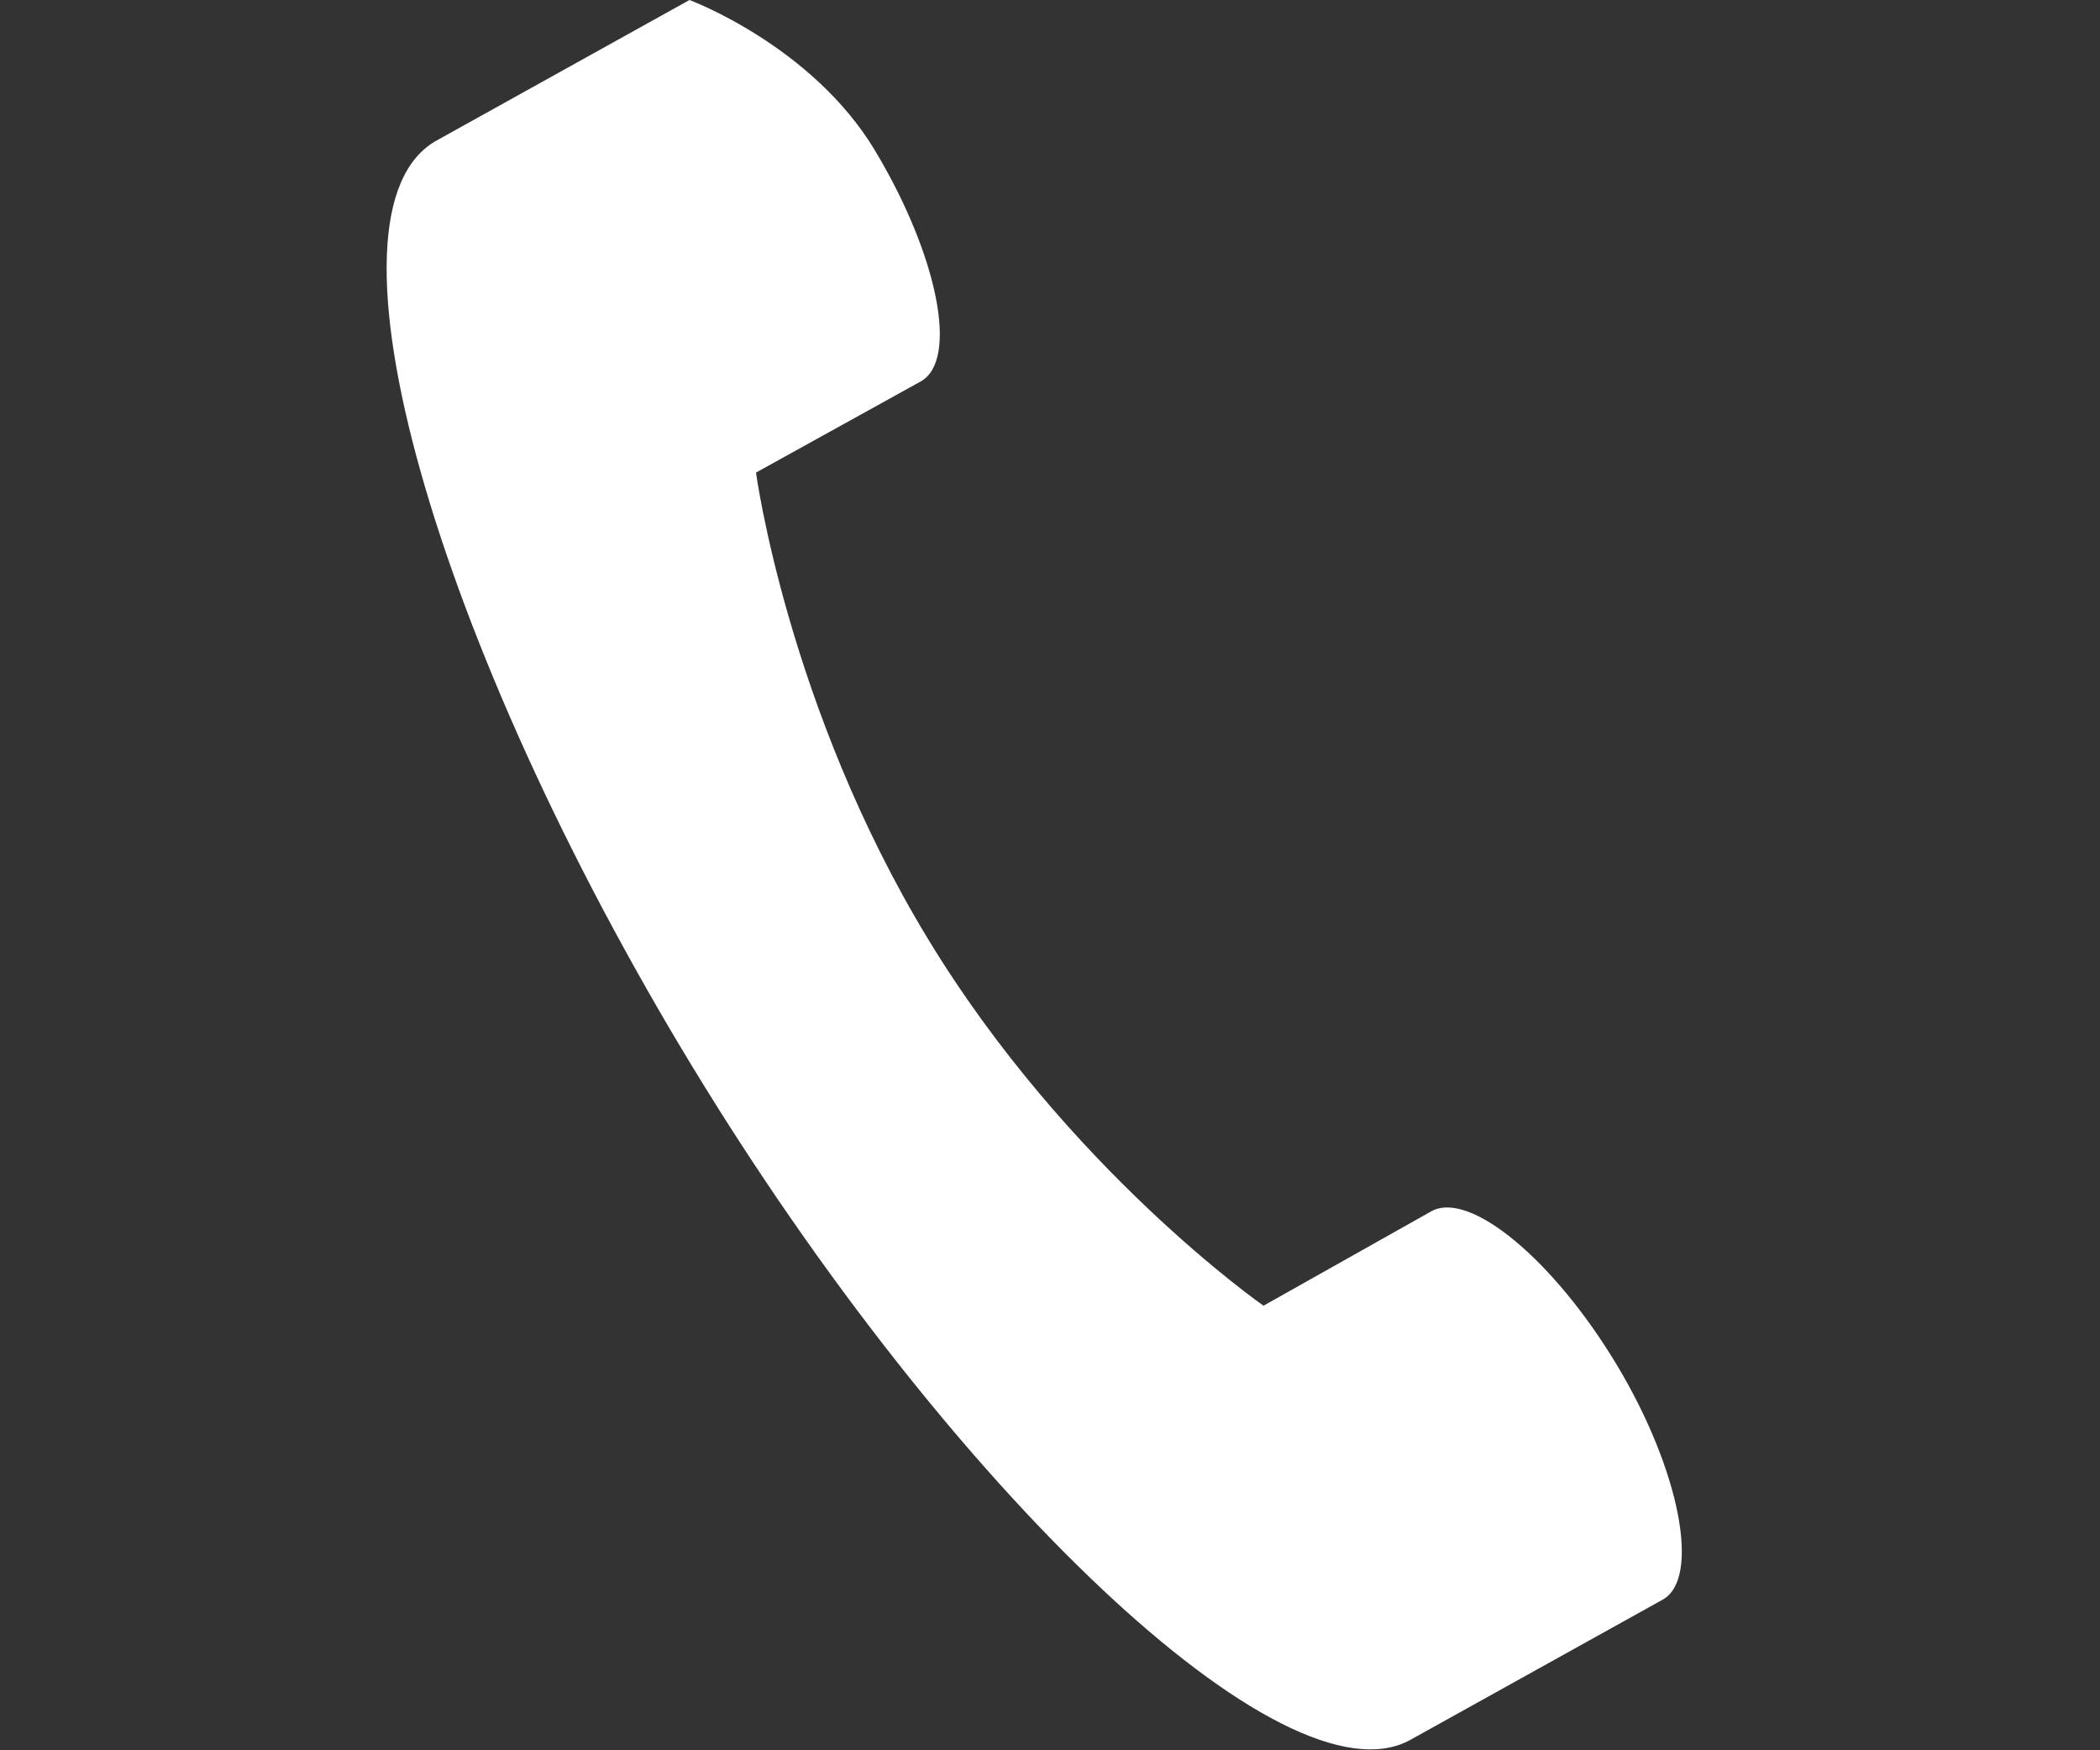
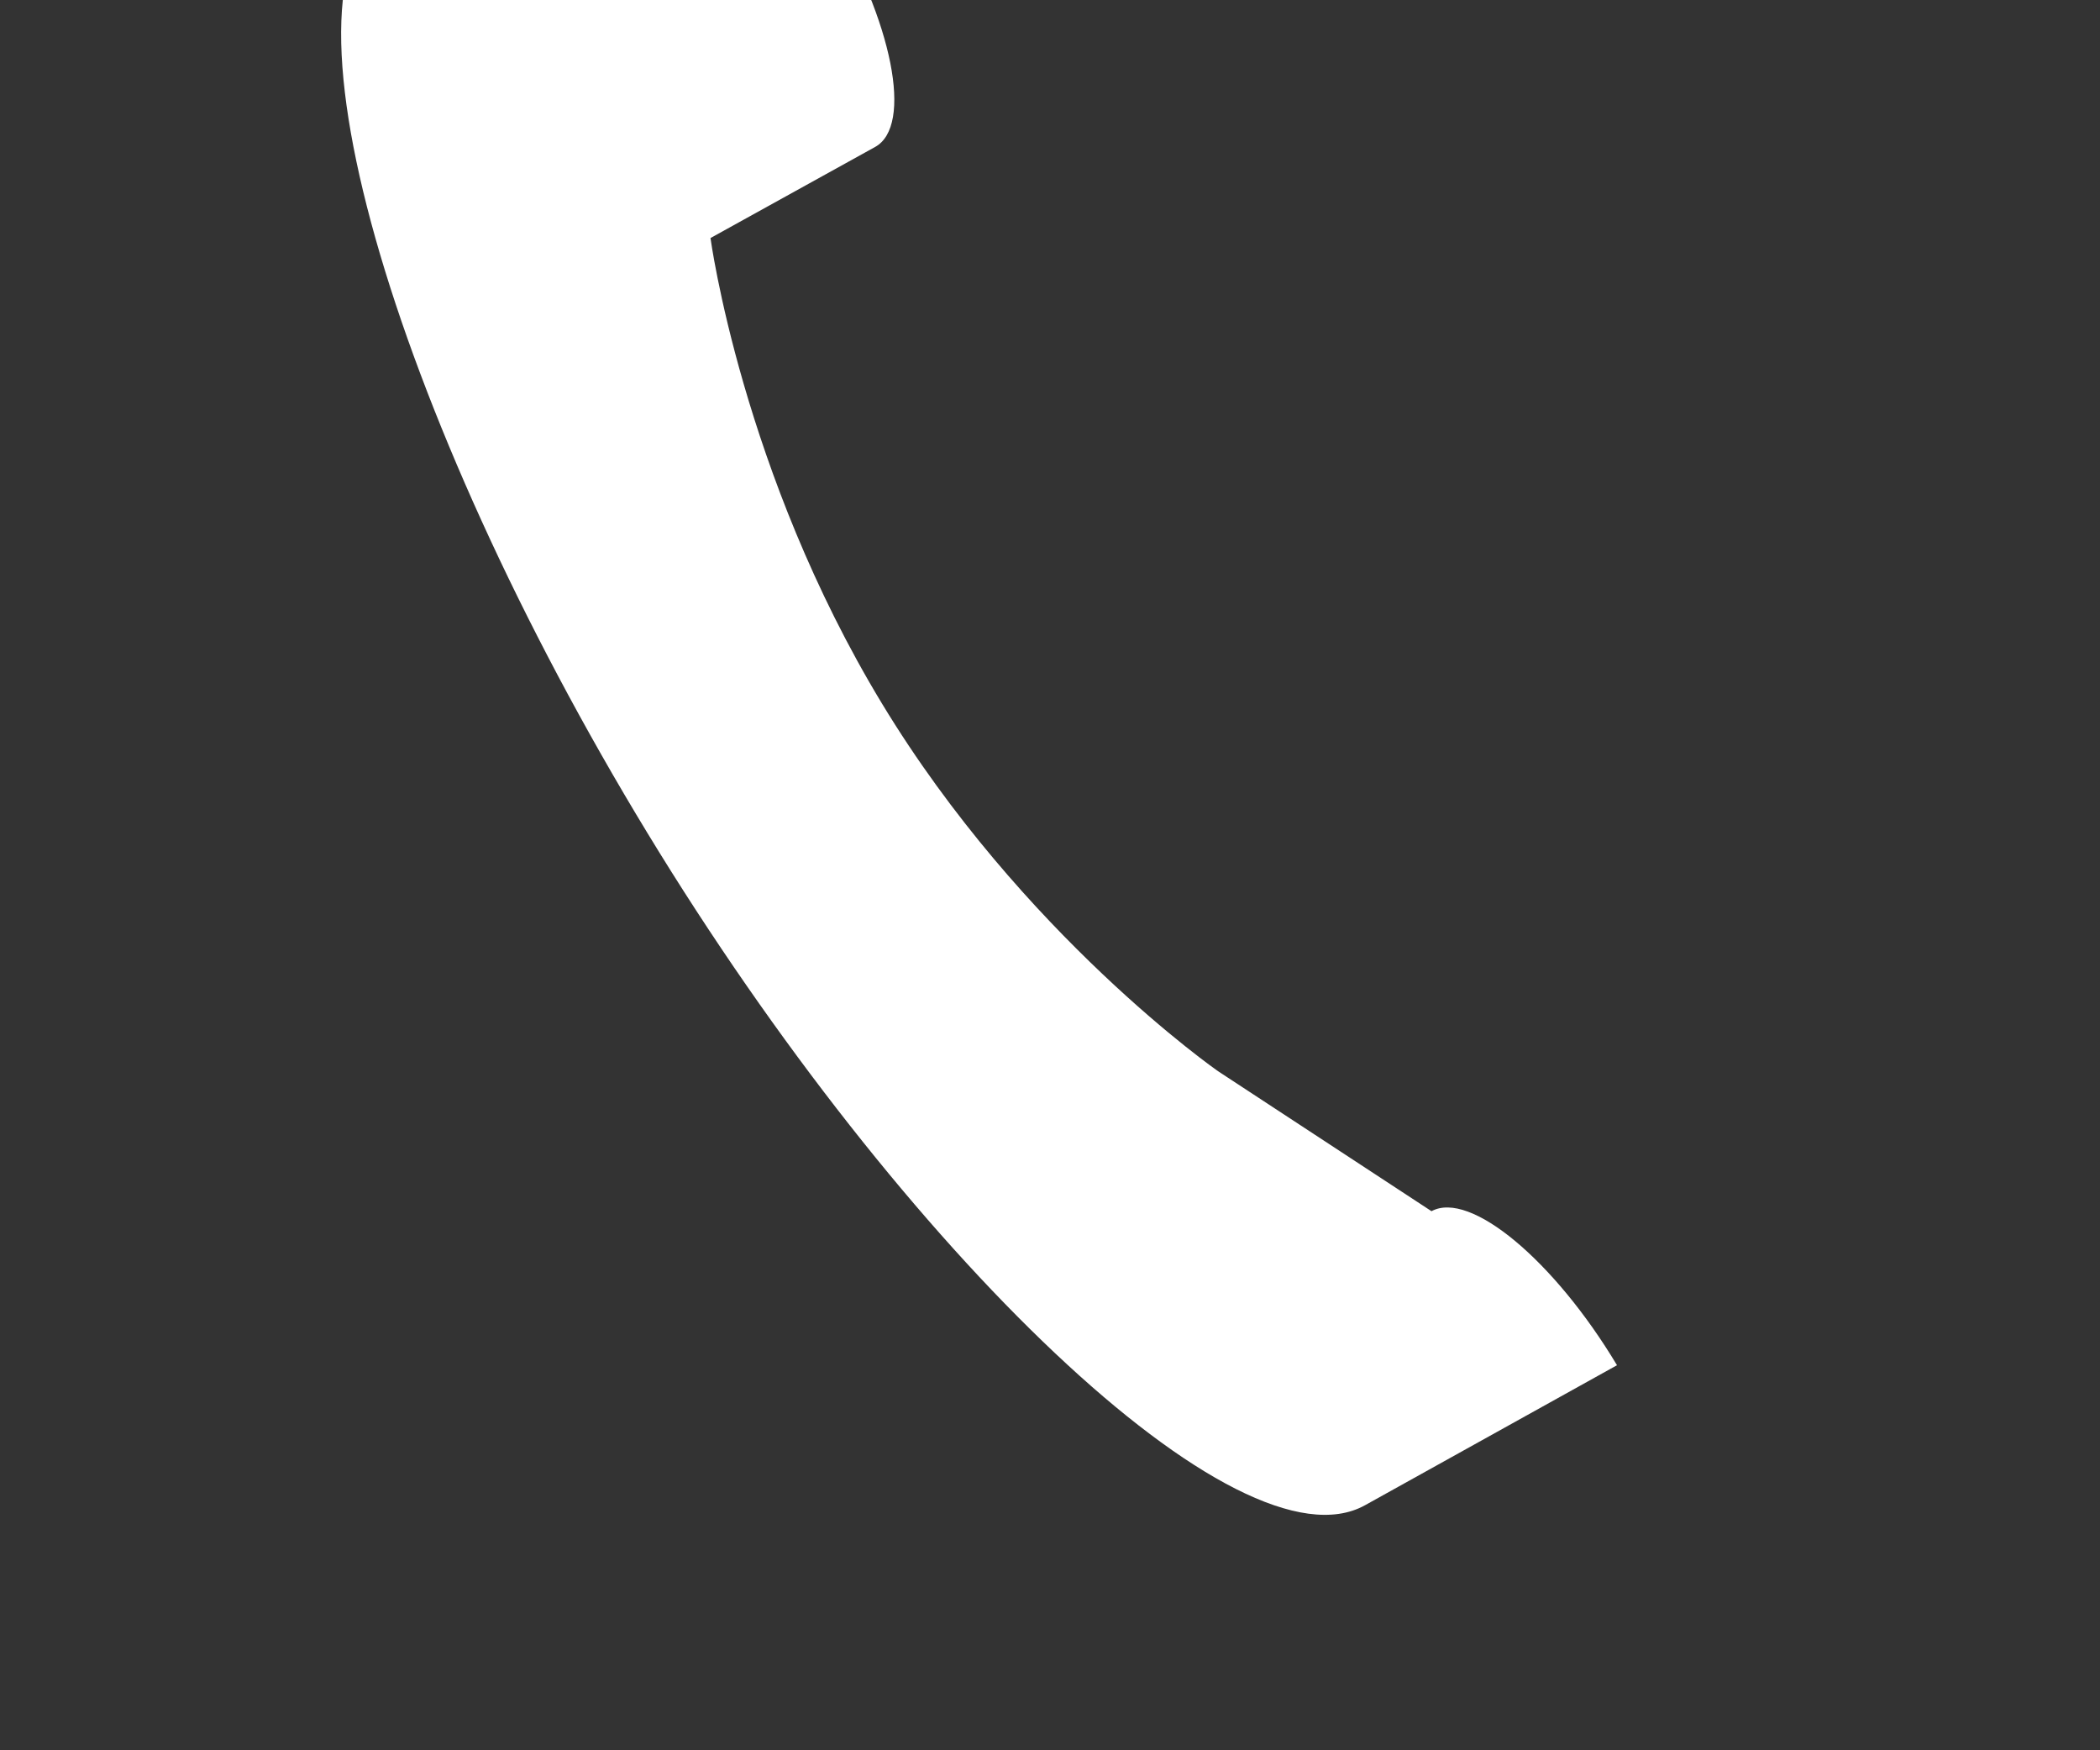
<svg xmlns="http://www.w3.org/2000/svg" version="1.1" id="Ebene_3" x="0px" y="0px" viewBox="0 0 60 50" enable-background="new 0 0 60 50" xml:space="preserve">
  <rect x="0" y="0" width="60" height="50" fill="#333333" stroke="none" />
  <g>
-     <path fill="#FFFFFF" d="M40.9,34.6C42,34,44.4,36,46.2,39c1.8,3,2.4,6.1,1.3,6.7l-7.2,4c-3.6,2-13.2-7.2-20.5-19.2   c-7.3-12-11-24.5-7.3-26.5l7.2-4c0,0,3.5,1.3,5.3,4.3c1.8,3,2.4,6,1.3,6.6l-4.7,2.6c0,0,0.9,6.7,4.9,13.3c4,6.6,9.6,10.5,9.6,10.5   L40.9,34.6z" />
+     <path fill="#FFFFFF" d="M40.9,34.6C42,34,44.4,36,46.2,39l-7.2,4c-3.6,2-13.2-7.2-20.5-19.2   c-7.3-12-11-24.5-7.3-26.5l7.2-4c0,0,3.5,1.3,5.3,4.3c1.8,3,2.4,6,1.3,6.6l-4.7,2.6c0,0,0.9,6.7,4.9,13.3c4,6.6,9.6,10.5,9.6,10.5   L40.9,34.6z" />
  </g>
</svg>